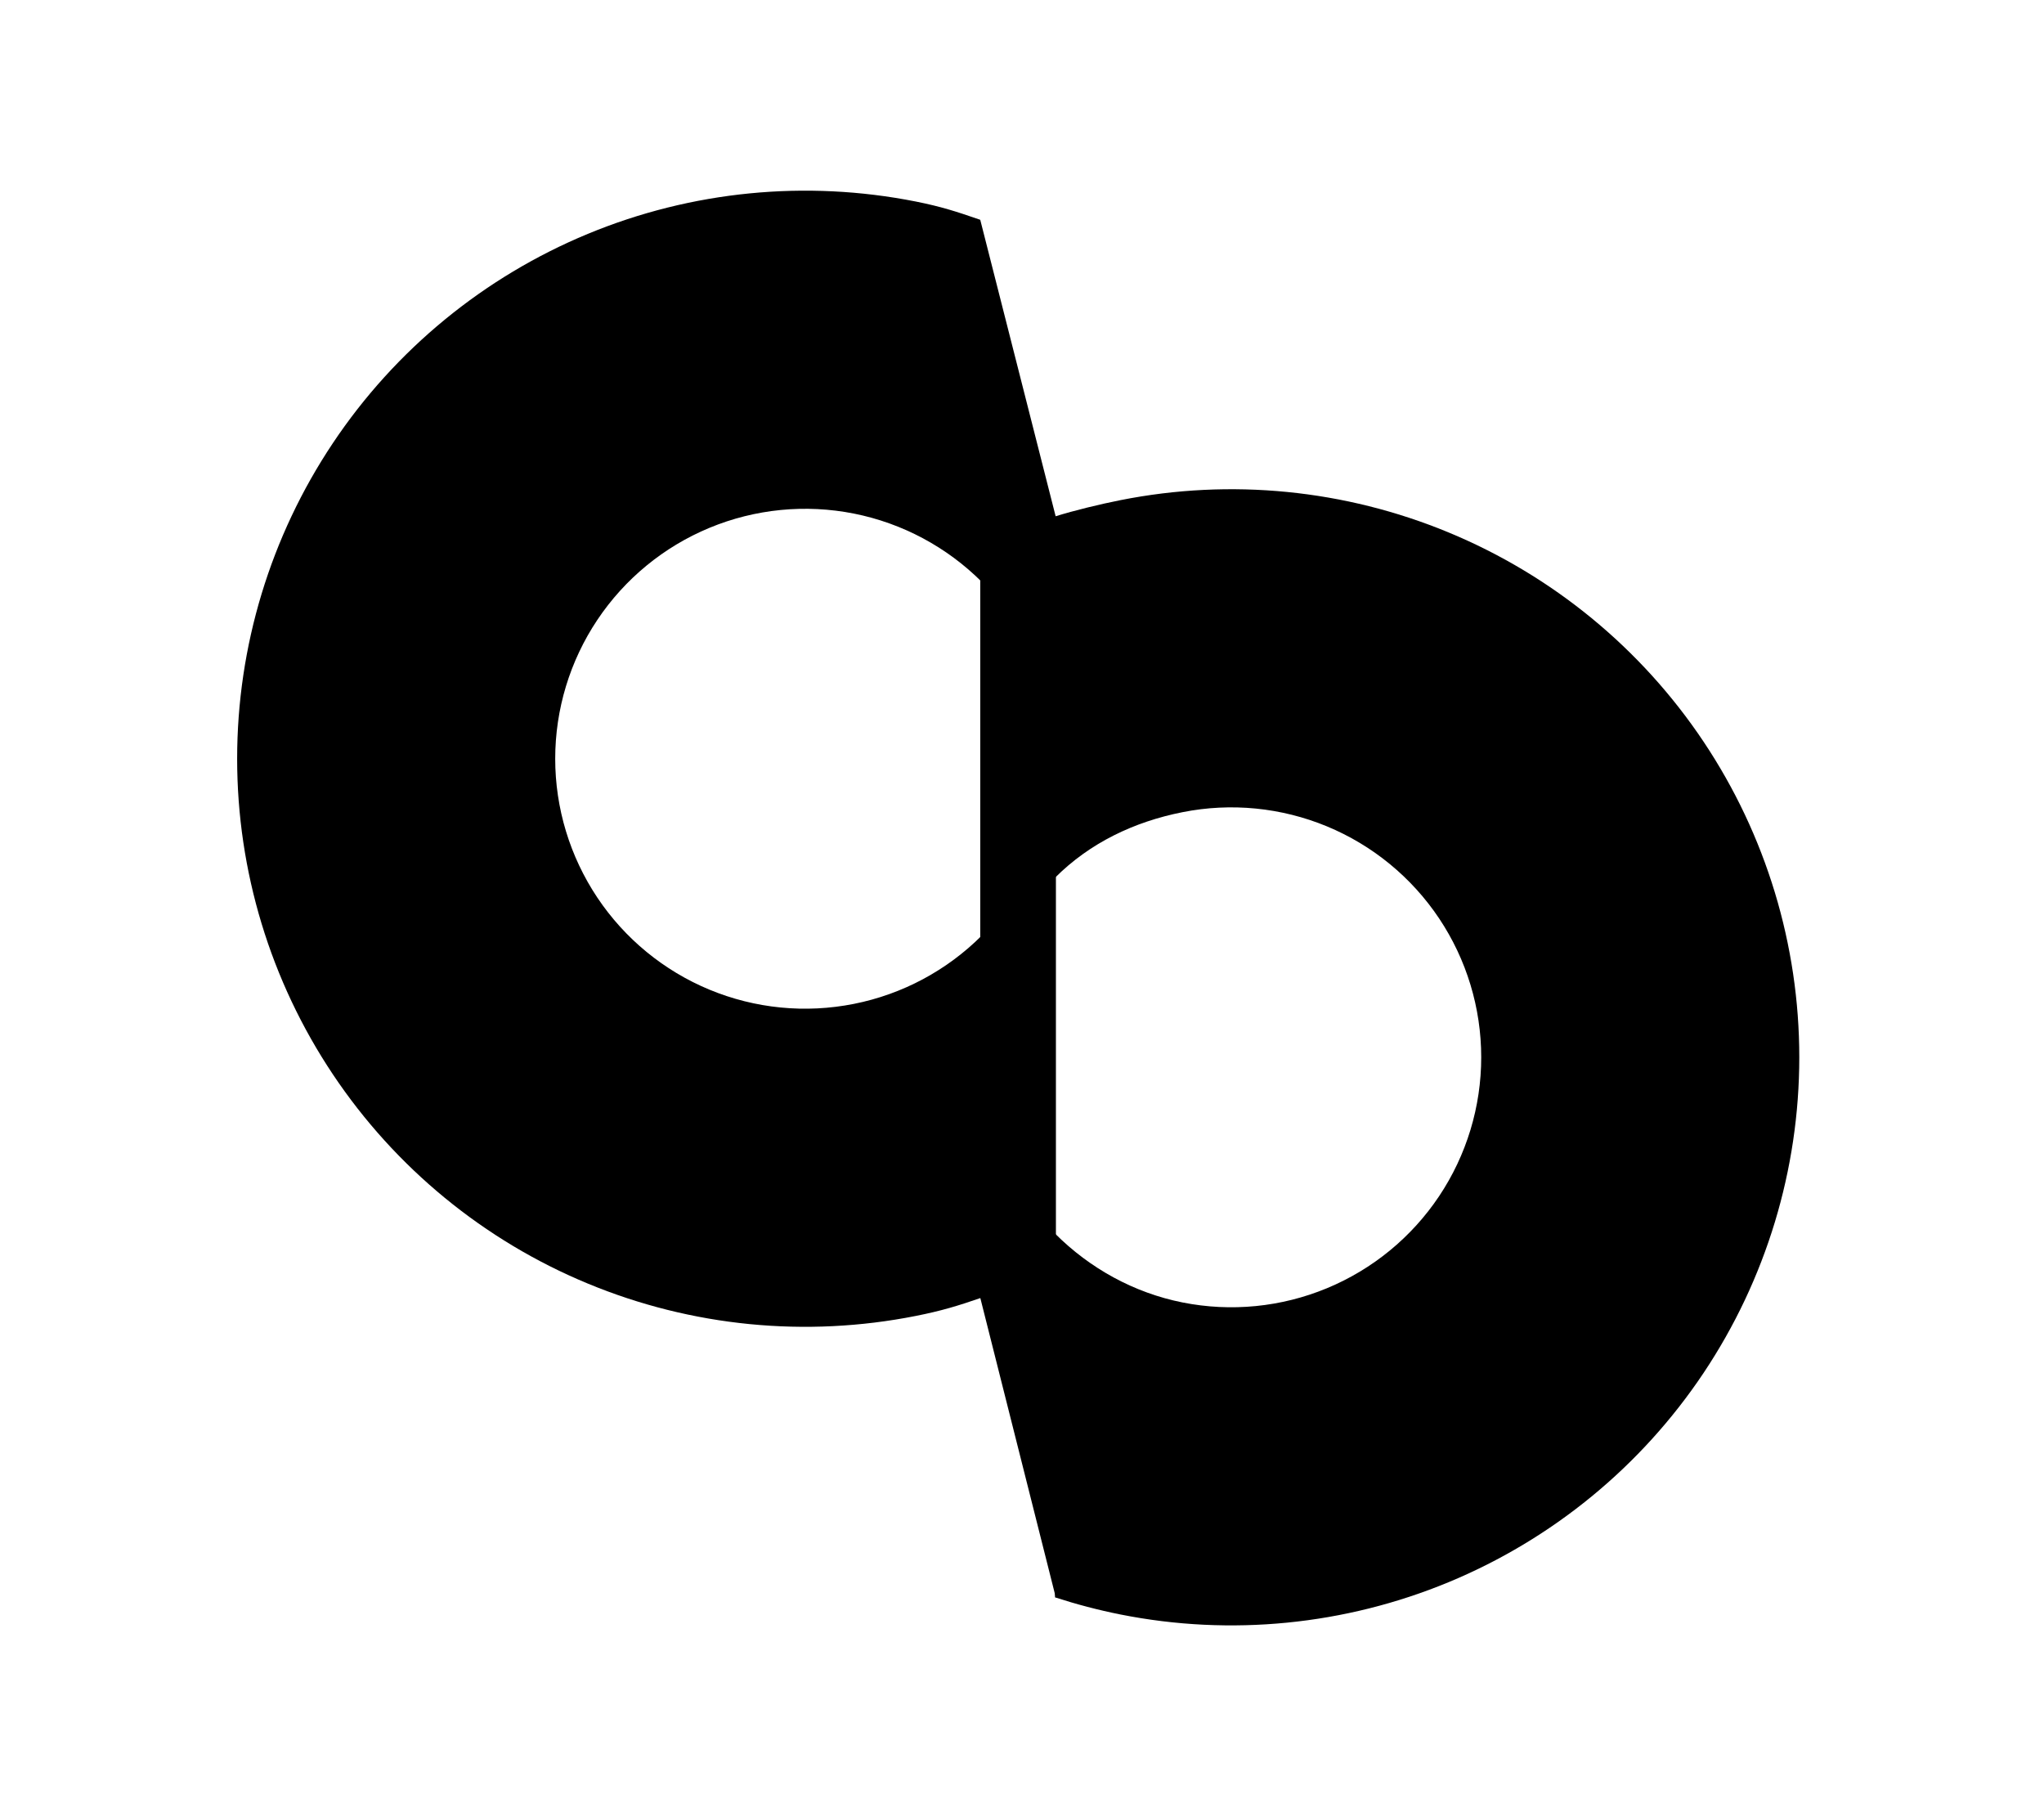
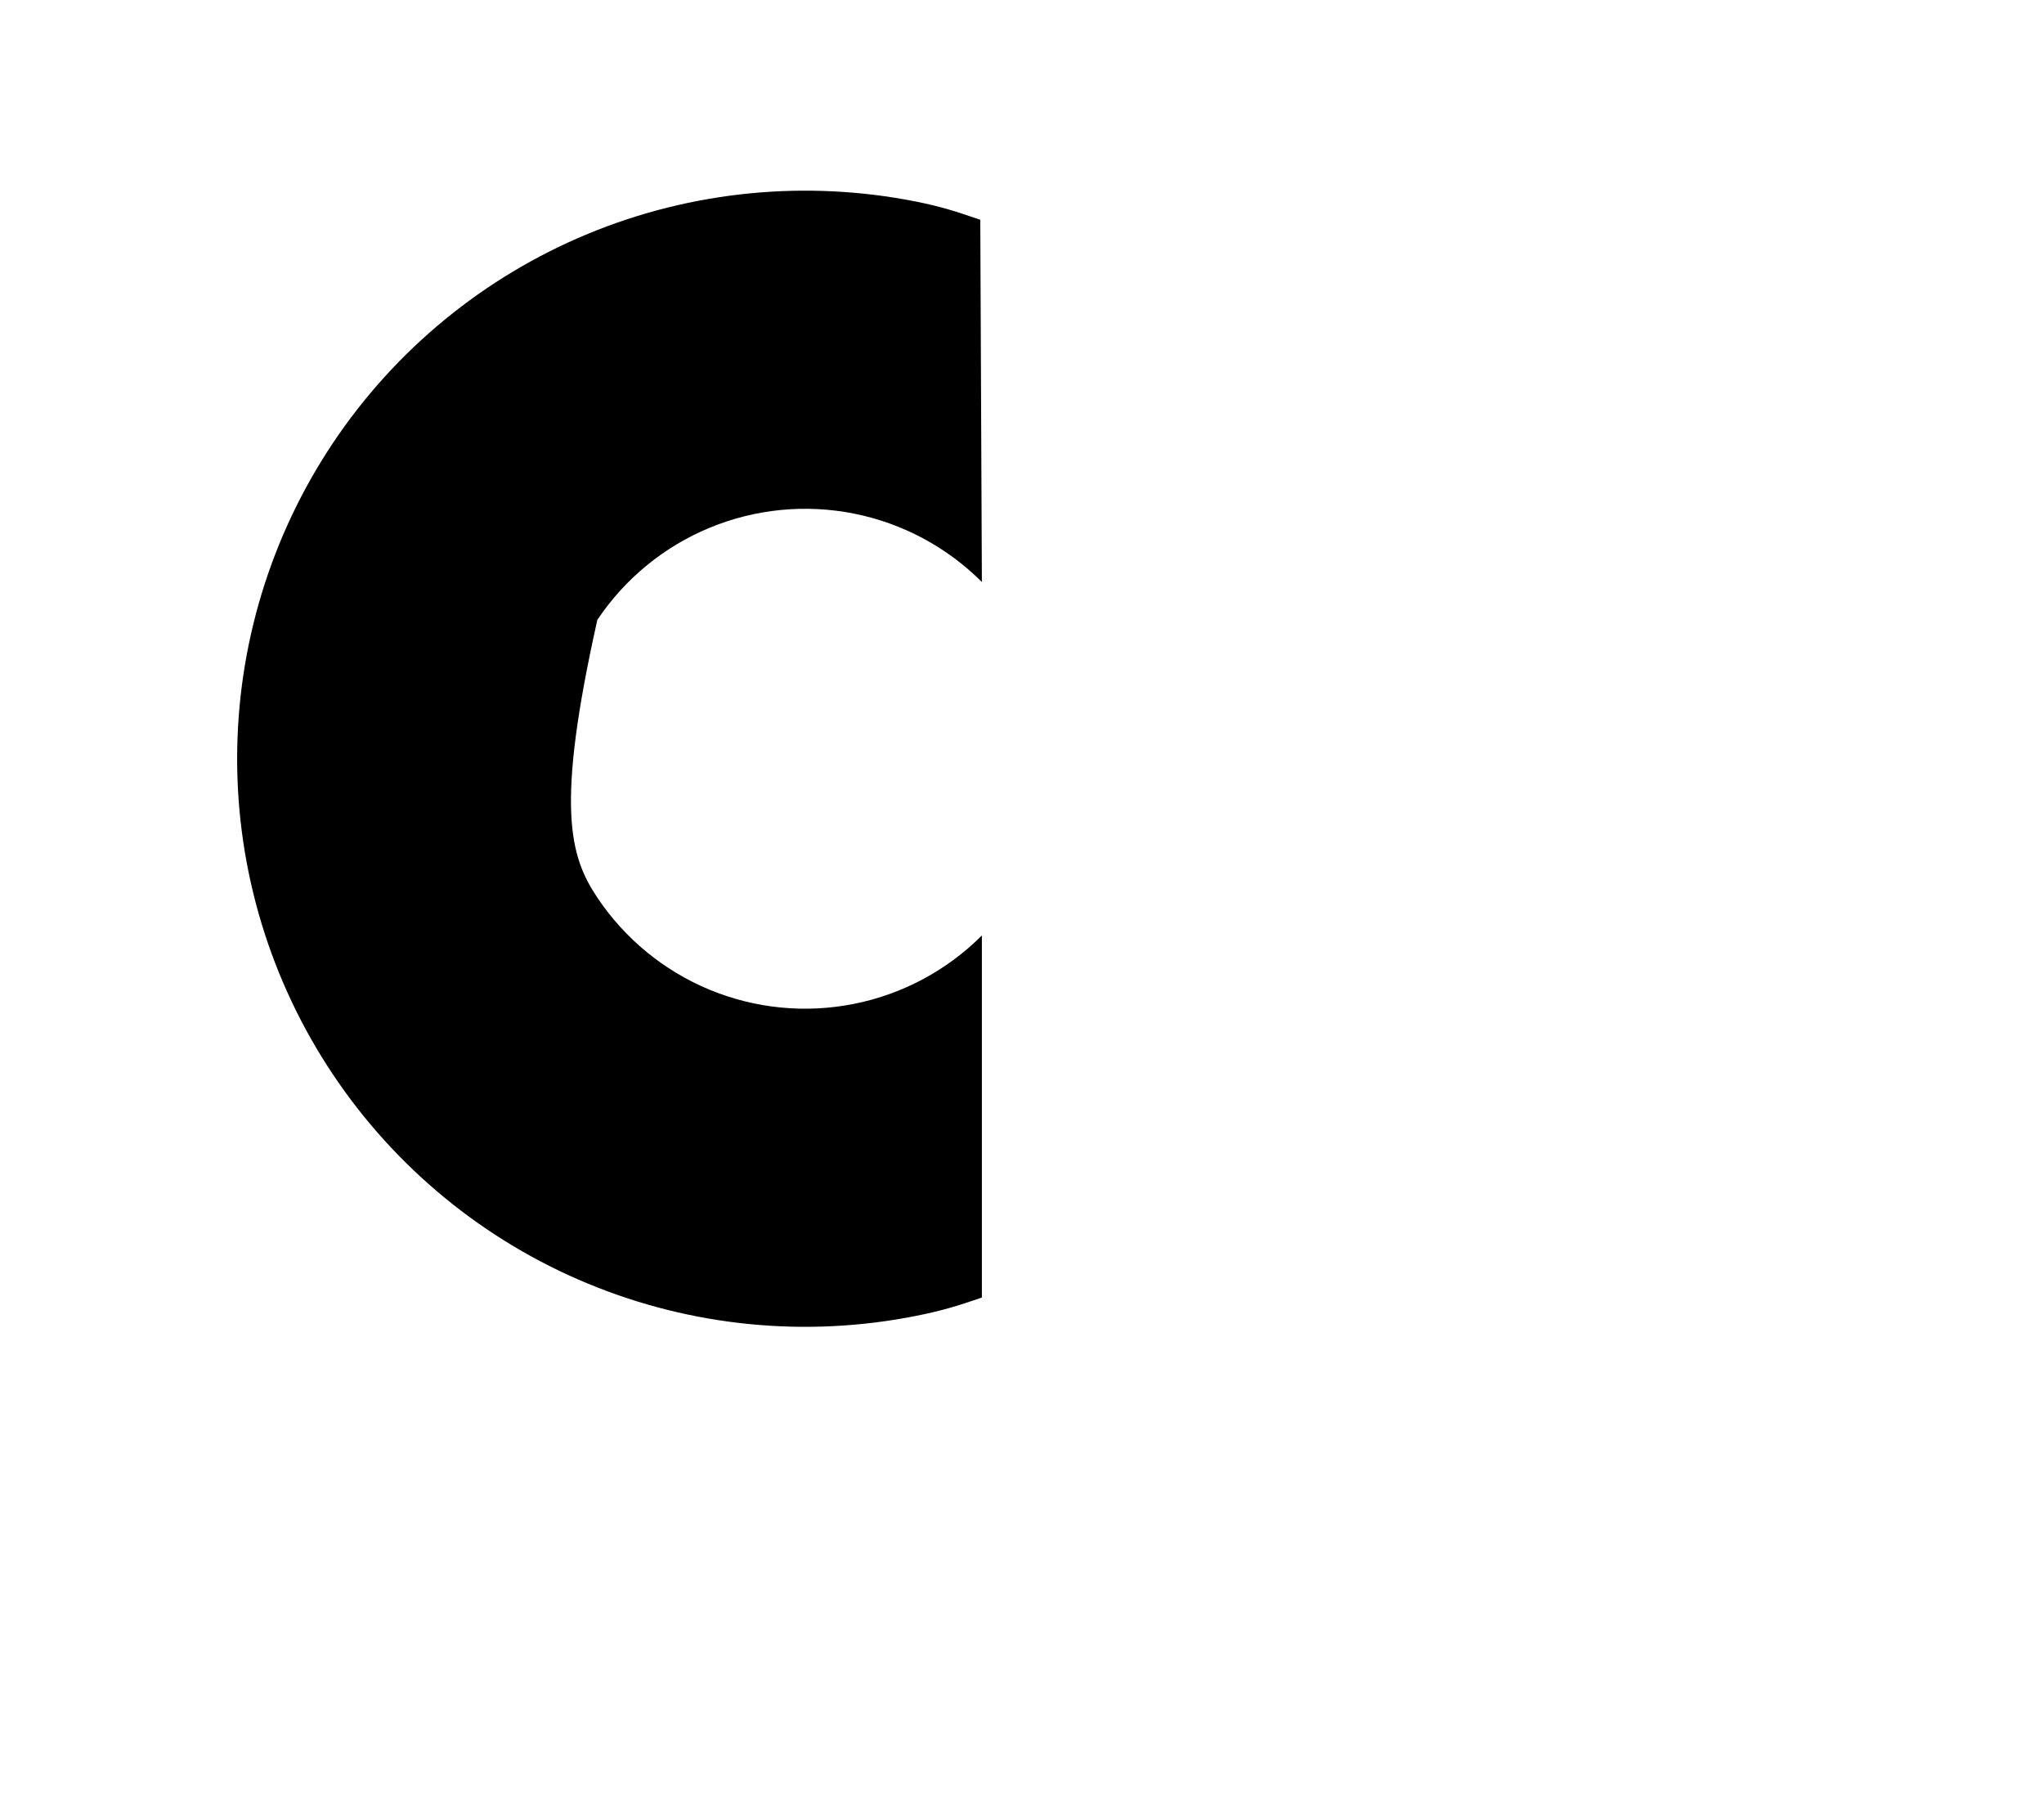
<svg xmlns="http://www.w3.org/2000/svg" width="54" height="48" viewBox="0 0 54 48" fill="none">
-   <path d="M27.872 13.642C28.384 13.481 29.072 13.316 29.602 13.211C32.513 12.632 35.53 12.929 38.272 14.065C41.014 15.201 43.358 17.124 45.007 19.592C46.655 22.059 47.535 24.96 47.535 27.928C47.535 30.896 46.655 33.797 45.007 36.265C43.358 38.733 41.014 40.656 38.272 41.792C35.53 42.927 32.513 43.225 29.602 42.646C29.015 42.529 28.437 42.377 27.872 42.193L27.872 32.584C28.795 33.507 29.961 34.149 31.242 34.404C32.522 34.659 33.85 34.528 35.056 34.028C36.263 33.528 37.294 32.682 38.02 31.596C38.745 30.511 39.132 29.234 39.132 27.928C39.132 26.622 38.745 25.346 38.02 24.26C37.294 23.174 36.263 22.328 35.056 21.828C33.85 21.329 32.522 21.198 31.242 21.453C29.961 21.707 28.795 22.262 27.872 23.185L27.872 13.642Z" fill="#0F0F14" style="fill:#0F0F14;fill:color(display-p3 0.059 0.059 0.078);fill-opacity:1;" />
-   <path d="M25.94 24.71L25.94 34.274C25.295 34.497 24.873 34.625 24.198 34.759C21.288 35.338 18.27 35.041 15.529 33.905C12.787 32.77 10.443 30.846 8.794 28.378C7.145 25.911 6.265 23.01 6.265 20.042C6.265 17.074 7.145 14.173 8.794 11.705C10.443 9.237 12.787 7.314 15.529 6.178C18.27 5.043 21.288 4.746 24.198 5.324C24.867 5.458 25.258 5.585 25.898 5.806L25.94 15.373C25.016 14.45 23.84 13.821 22.559 13.566C21.278 13.312 19.951 13.442 18.744 13.942C17.538 14.442 16.507 15.288 15.781 16.374C15.056 17.459 14.668 18.736 14.668 20.042C14.668 21.348 15.056 22.624 15.781 23.71C16.507 24.796 17.538 25.642 18.744 26.142C19.951 26.642 21.278 26.772 22.559 26.517C23.84 26.263 25.016 25.634 25.94 24.71Z" fill="url(#paint0_linear_59_1770)" style="" />
-   <path d="M27.896 42.208V13.665L25.897 5.806L25.897 8.096L25.897 34.279L27.896 42.208Z" fill="url(#paint1_linear_59_1770)" style="" />
+   <path d="M25.94 24.71L25.94 34.274C25.295 34.497 24.873 34.625 24.198 34.759C21.288 35.338 18.27 35.041 15.529 33.905C12.787 32.77 10.443 30.846 8.794 28.378C7.145 25.911 6.265 23.01 6.265 20.042C6.265 17.074 7.145 14.173 8.794 11.705C10.443 9.237 12.787 7.314 15.529 6.178C18.27 5.043 21.288 4.746 24.198 5.324C24.867 5.458 25.258 5.585 25.898 5.806L25.94 15.373C25.016 14.45 23.84 13.821 22.559 13.566C21.278 13.312 19.951 13.442 18.744 13.942C17.538 14.442 16.507 15.288 15.781 16.374C14.668 21.348 15.056 22.624 15.781 23.71C16.507 24.796 17.538 25.642 18.744 26.142C19.951 26.642 21.278 26.772 22.559 26.517C23.84 26.263 25.016 25.634 25.94 24.71Z" fill="url(#paint0_linear_59_1770)" style="" />
  <defs>
    <linearGradient id="paint0_linear_59_1770" x1="25.028" y1="22.405" x2="6.754" y2="22.994" gradientUnits="userSpaceOnUse">
      <stop stop-color="#131317" style="stop-color:#131317;stop-color:color(display-p3 0.074 0.074 0.091);stop-opacity:1;" />
      <stop offset="1" stop-color="#67676A" style="stop-color:#67676A;stop-color:color(display-p3 0.403 0.403 0.417);stop-opacity:1;" />
    </linearGradient>
    <linearGradient id="paint1_linear_59_1770" x1="27.479" y1="21.826" x2="25.29" y2="21.826" gradientUnits="userSpaceOnUse">
      <stop stop-color="#0F0F14" style="stop-color:#0F0F14;stop-color:color(display-p3 0.059 0.059 0.078);stop-opacity:1;" />
      <stop offset="1" stop-color="#656572" style="stop-color:#656572;stop-color:color(display-p3 0.397 0.397 0.448);stop-opacity:1;" />
    </linearGradient>
  </defs>
</svg>